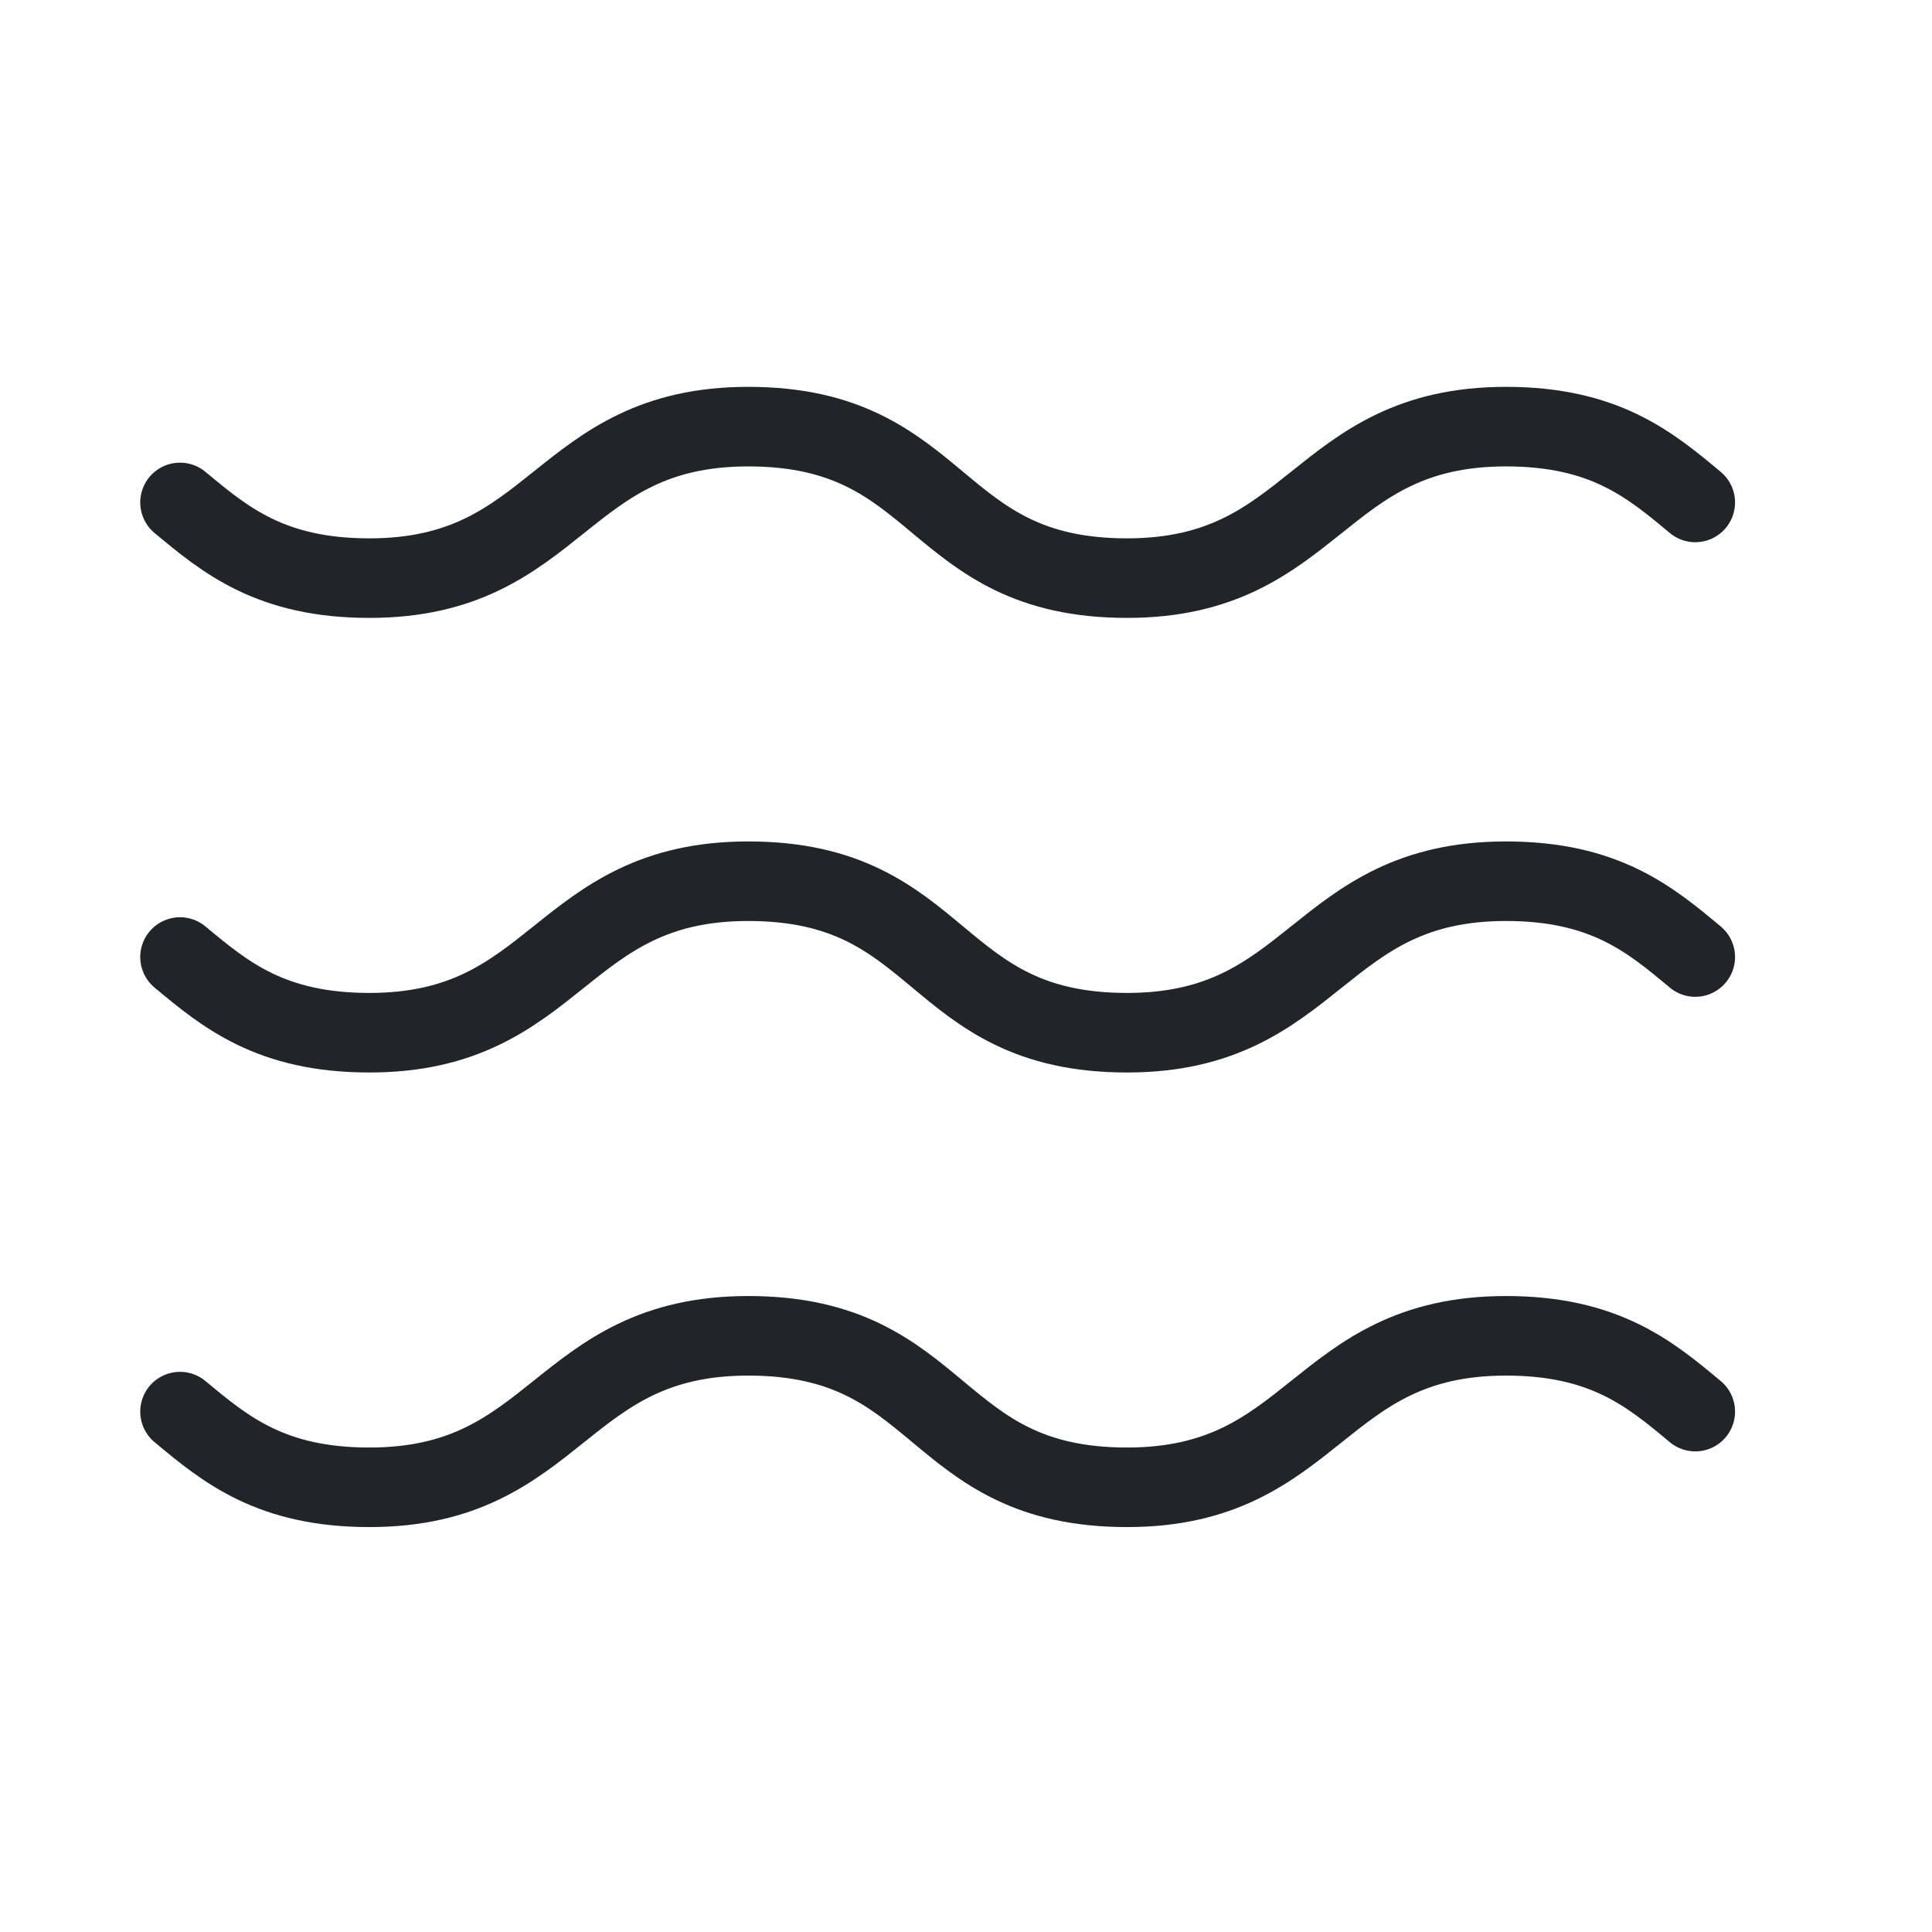
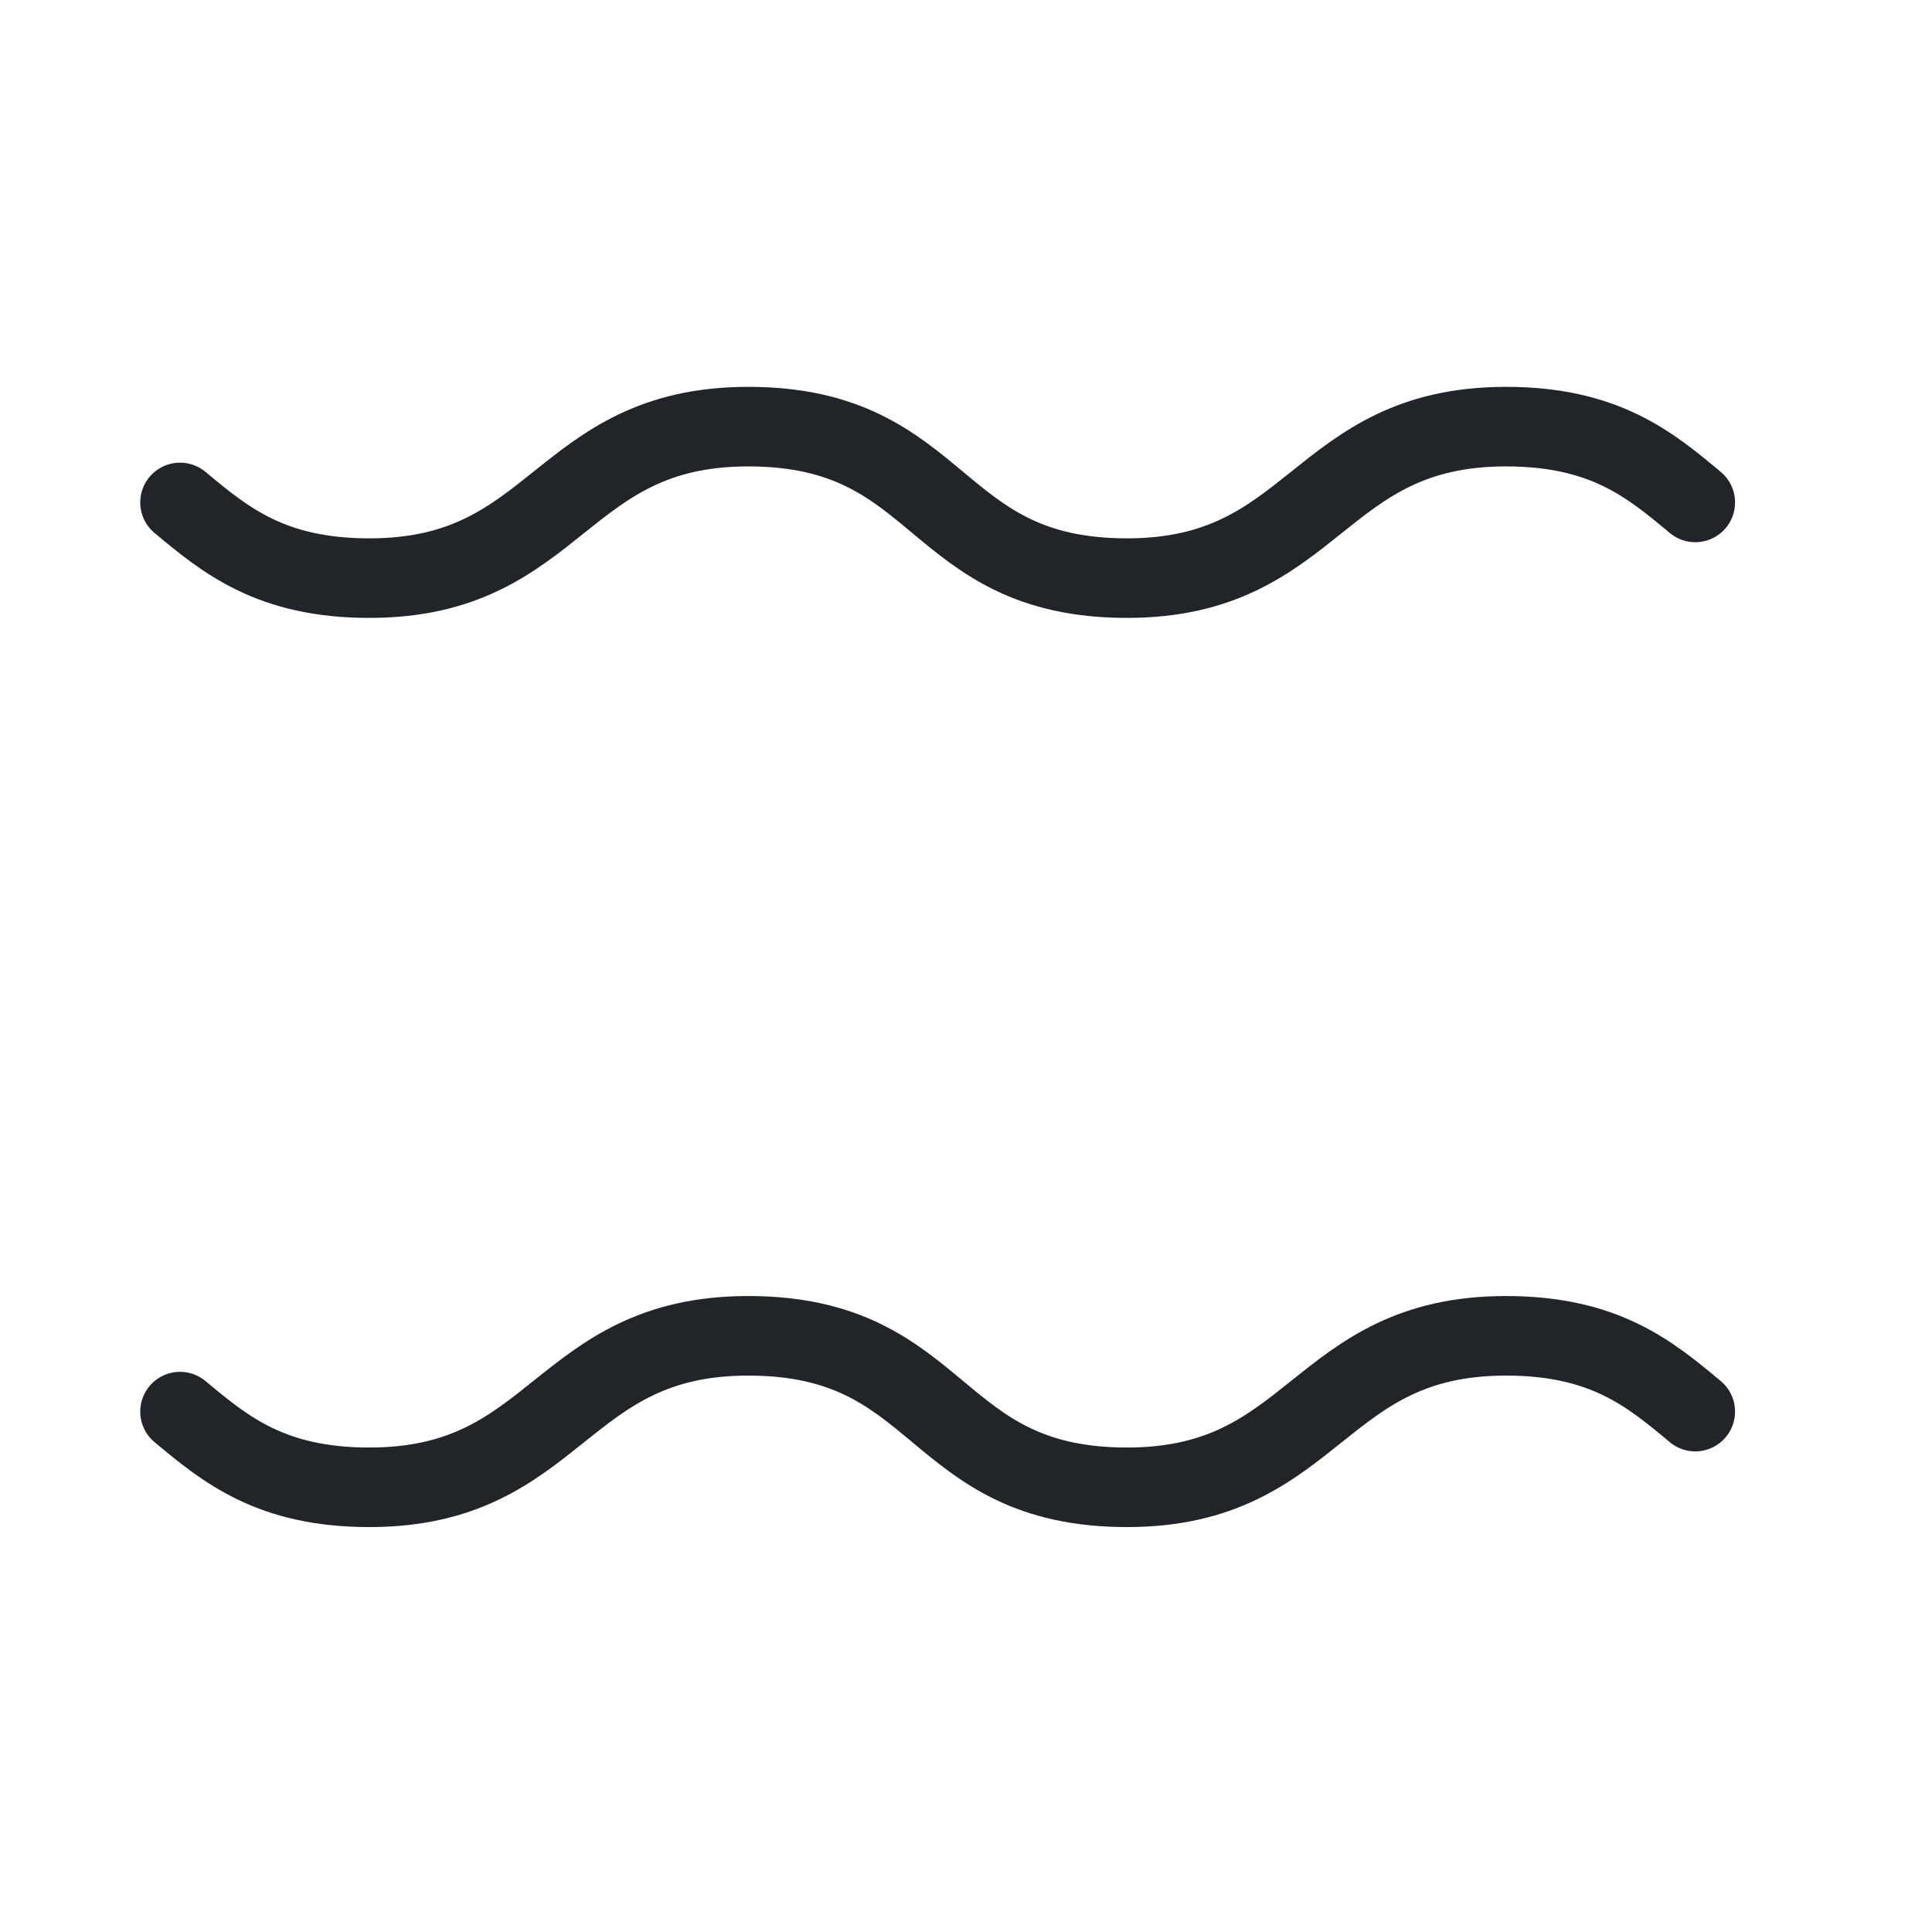
<svg xmlns="http://www.w3.org/2000/svg" fill="none" viewBox="0 0 17 17" height="17" width="17">
  <path stroke-linejoin="round" stroke-linecap="round" stroke-width="0.7" stroke="#212428" d="M1.584 4.421C1.984 4.754 2.384 5.087 3.251 5.087C4.917 5.087 4.917 3.754 6.584 3.754C8.317 3.754 8.184 5.087 9.917 5.087C11.584 5.087 11.584 3.754 13.251 3.754C14.117 3.754 14.517 4.087 14.917 4.421" />
-   <path stroke-linejoin="round" stroke-linecap="round" stroke-width="0.7" stroke="#212428" d="M1.584 8.421C1.984 8.754 2.384 9.087 3.251 9.087C4.917 9.087 4.917 7.754 6.584 7.754C8.317 7.754 8.184 9.087 9.917 9.087C11.584 9.087 11.584 7.754 13.251 7.754C14.117 7.754 14.517 8.087 14.917 8.421" />
  <path stroke-linejoin="round" stroke-linecap="round" stroke-width="0.7" stroke="#212428" d="M1.584 12.421C1.984 12.754 2.384 13.087 3.251 13.087C4.917 13.087 4.917 11.754 6.584 11.754C8.317 11.754 8.184 13.087 9.917 13.087C11.584 13.087 11.584 11.754 13.251 11.754C14.117 11.754 14.517 12.087 14.917 12.421" />
</svg>